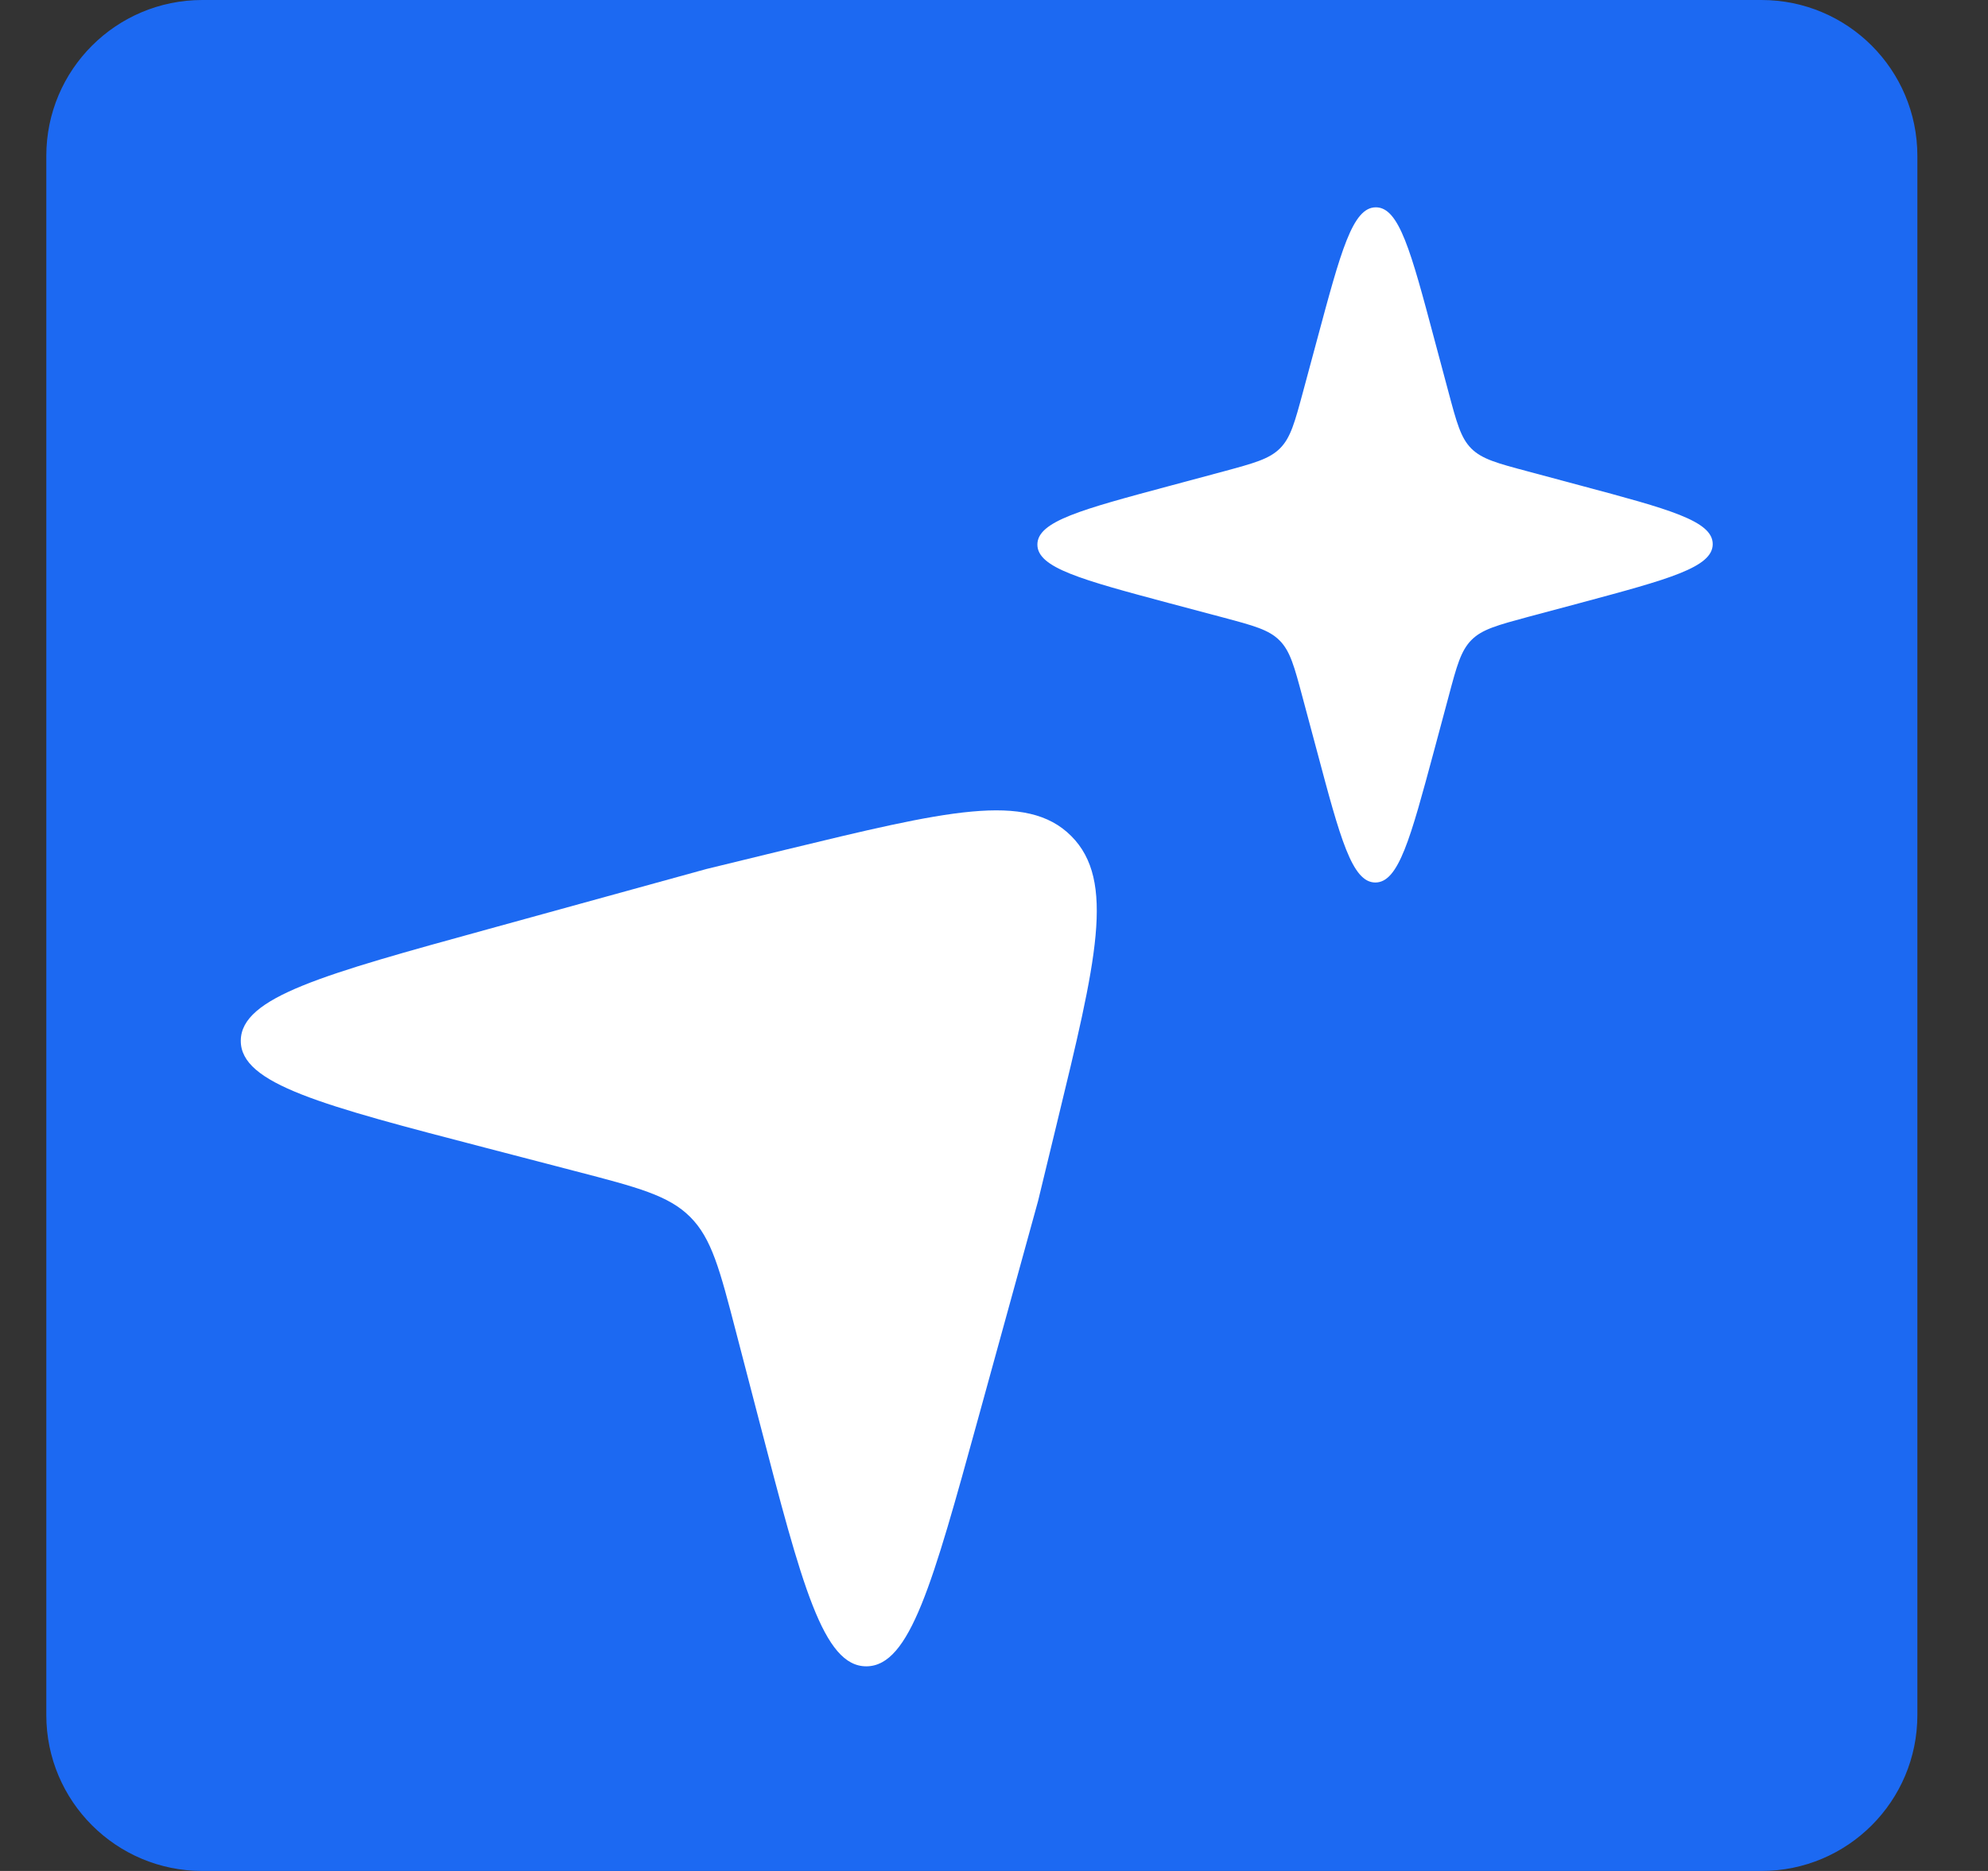
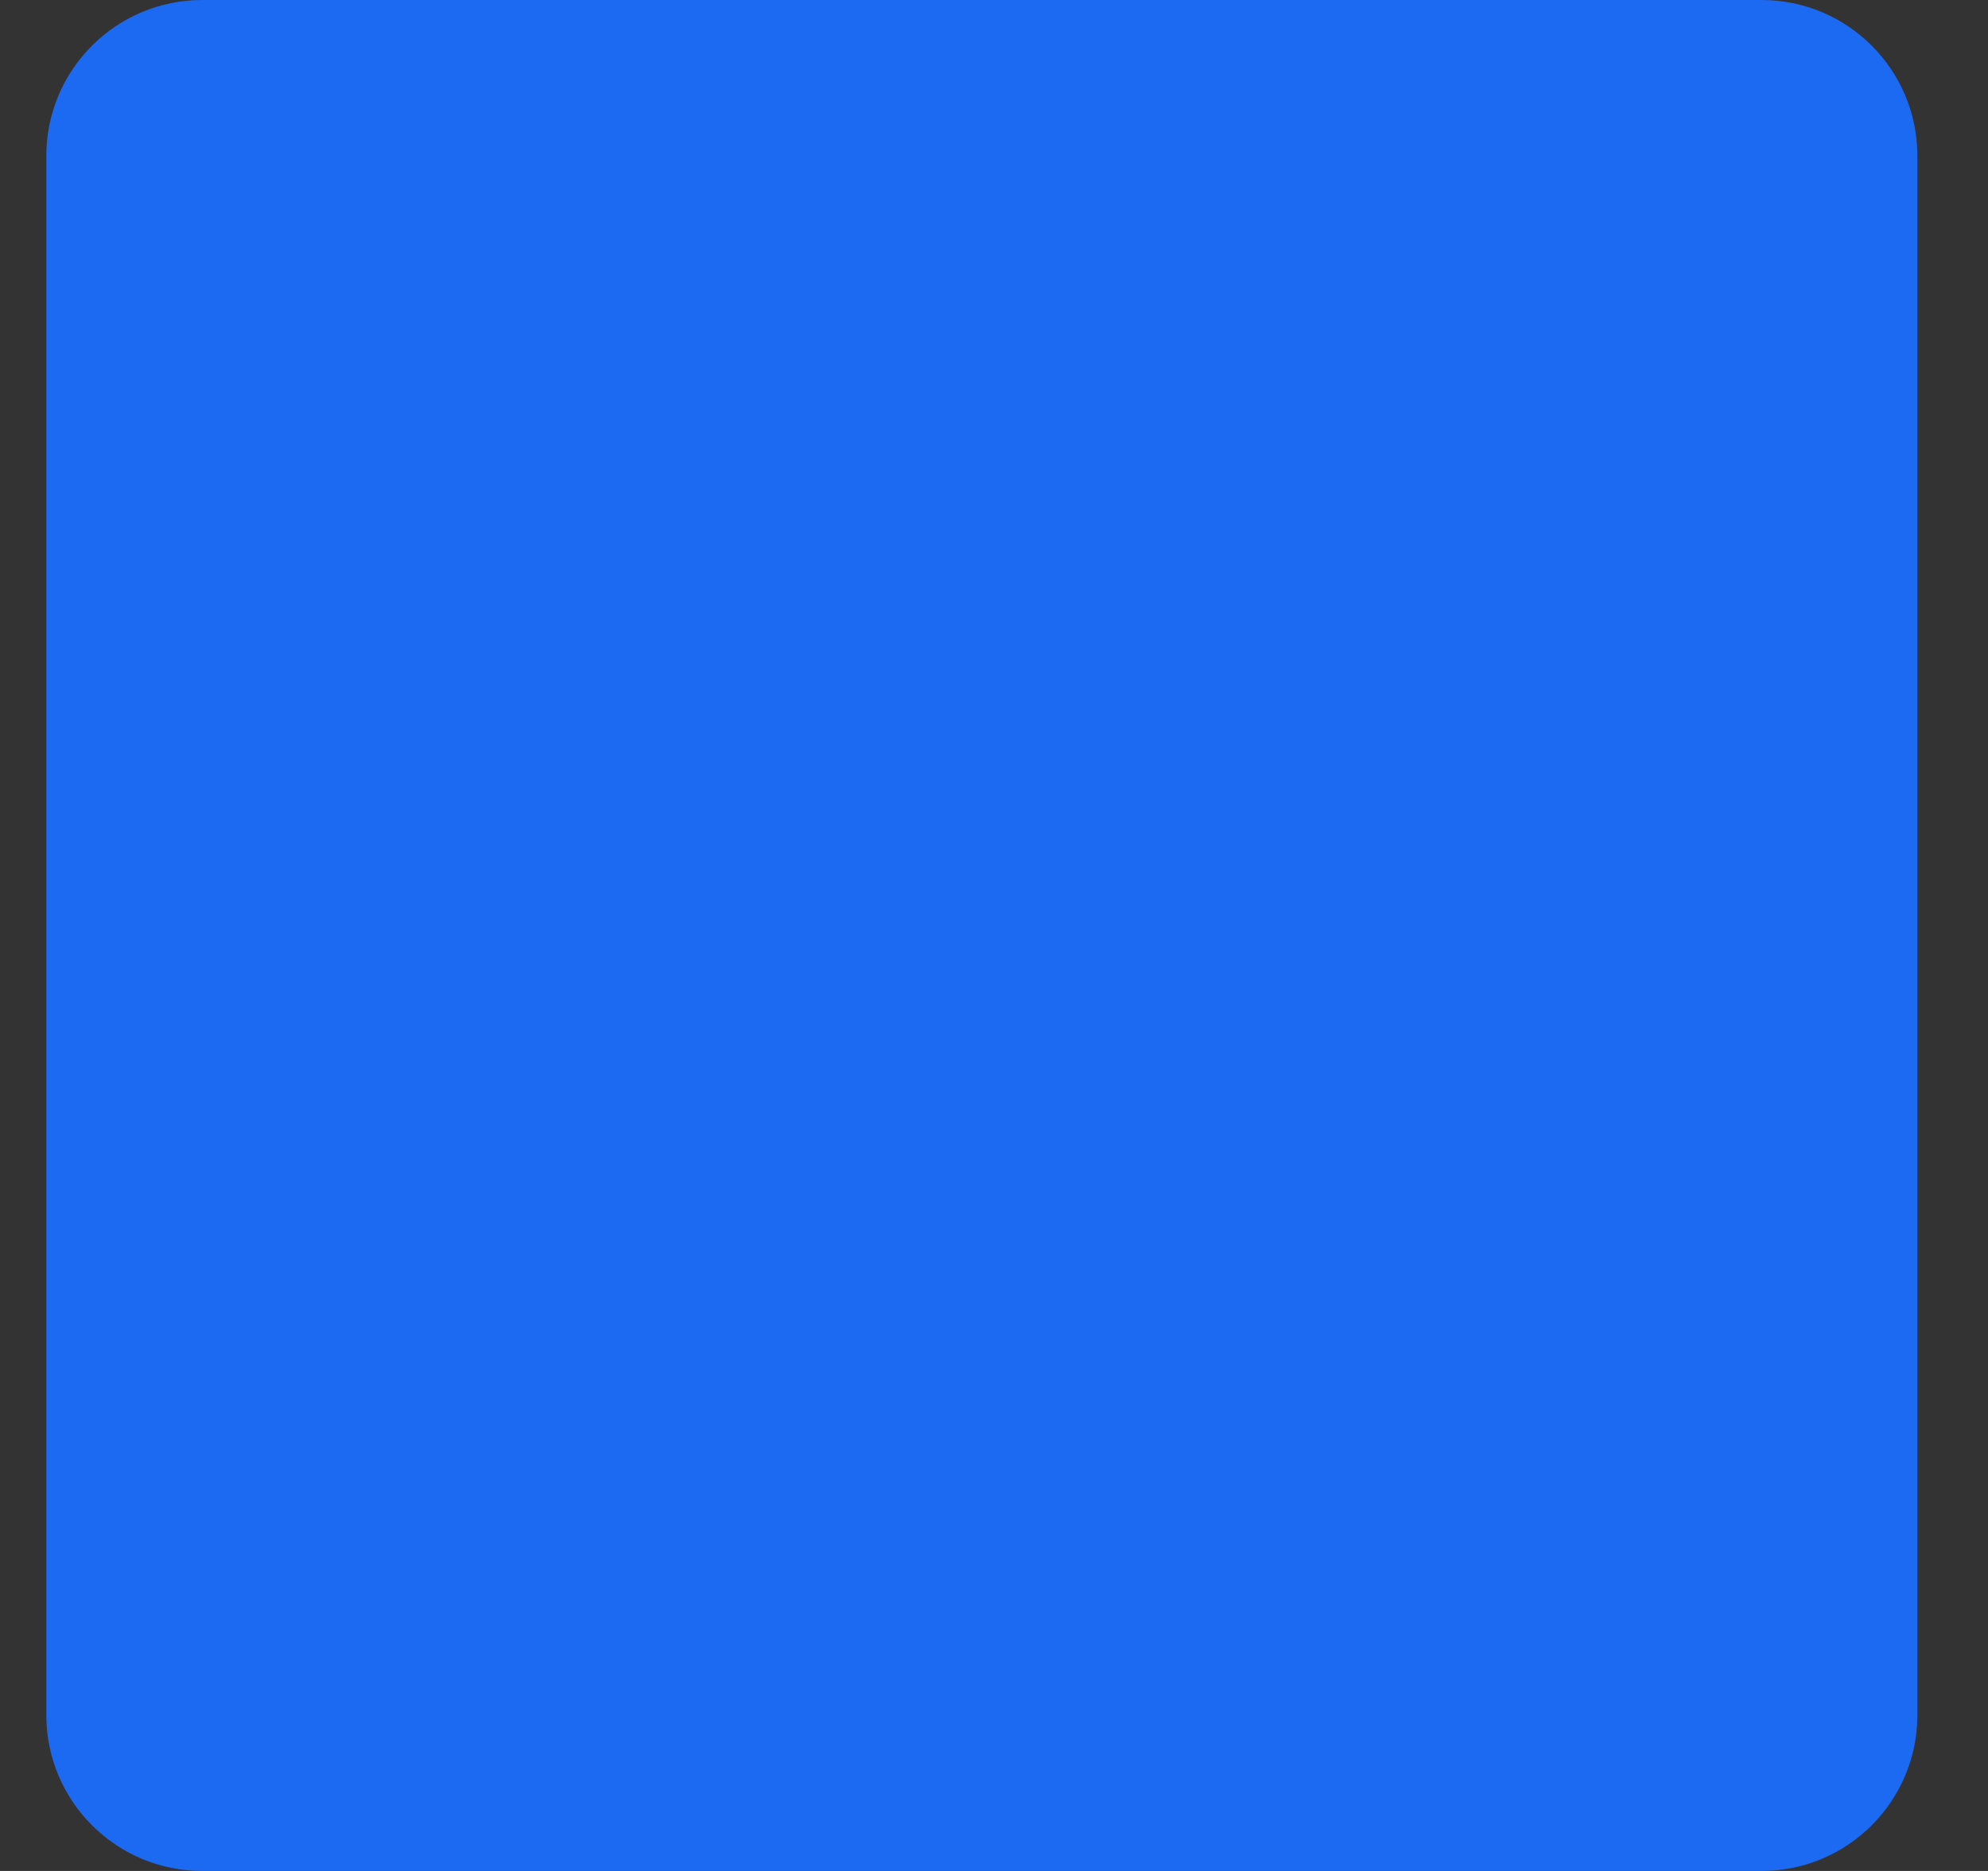
<svg xmlns="http://www.w3.org/2000/svg" width="17" height="16" viewBox="0 0 17 16" fill="none">
  <rect x="0" y="0" width="17" height="16" fill="#333333" stroke="none" />
  <path d="M0.396 1.333C0.396 0.597 0.993 0 1.73 0H15.063C15.8 0 16.396 0.597 16.396 1.333V14.667C16.396 15.403 15.8 16 15.063 16H1.73C0.993 16 0.396 15.403 0.396 14.667V1.333Z" fill="#1C69F2" />
-   <path d="M6.039 7.432L4.17 7.947C2.764 8.334 2.062 8.527 2.059 8.899C2.056 9.27 2.755 9.452 4.154 9.816L4.922 10.016C5.453 10.154 5.718 10.223 5.902 10.407C6.086 10.591 6.155 10.856 6.293 11.387L6.493 12.155C6.857 13.554 7.039 14.253 7.41 14.25C7.781 14.247 7.975 13.544 8.362 12.139L8.877 10.27L9.039 9.601C9.374 8.221 9.542 7.531 9.16 7.149C8.778 6.767 8.088 6.935 6.708 7.269L6.039 7.432Z" fill="white" />
-   <path fill-rule="evenodd" clip-rule="evenodd" d="M11.765 1.773C11.566 1.773 11.466 2.149 11.264 2.9L11.143 3.349C11.072 3.612 11.037 3.743 10.946 3.834C10.854 3.926 10.723 3.961 10.461 4.032L9.999 4.156C9.247 4.358 8.871 4.458 8.871 4.657C8.871 4.856 9.247 4.957 9.998 5.158L10.457 5.28C10.719 5.35 10.851 5.385 10.942 5.477C11.033 5.568 11.068 5.699 11.138 5.961L11.261 6.42C11.461 7.172 11.562 7.547 11.761 7.547C11.96 7.547 12.061 7.171 12.263 6.42L12.387 5.958C12.457 5.695 12.492 5.564 12.584 5.472C12.675 5.381 12.807 5.346 13.069 5.275L13.518 5.155C14.27 4.953 14.646 4.852 14.646 4.653C14.646 4.454 14.27 4.354 13.519 4.153L13.068 4.032C12.805 3.962 12.674 3.927 12.582 3.836C12.491 3.745 12.456 3.613 12.386 3.351L12.265 2.899C12.065 2.148 11.964 1.772 11.765 1.773Z" fill="white" />
</svg>